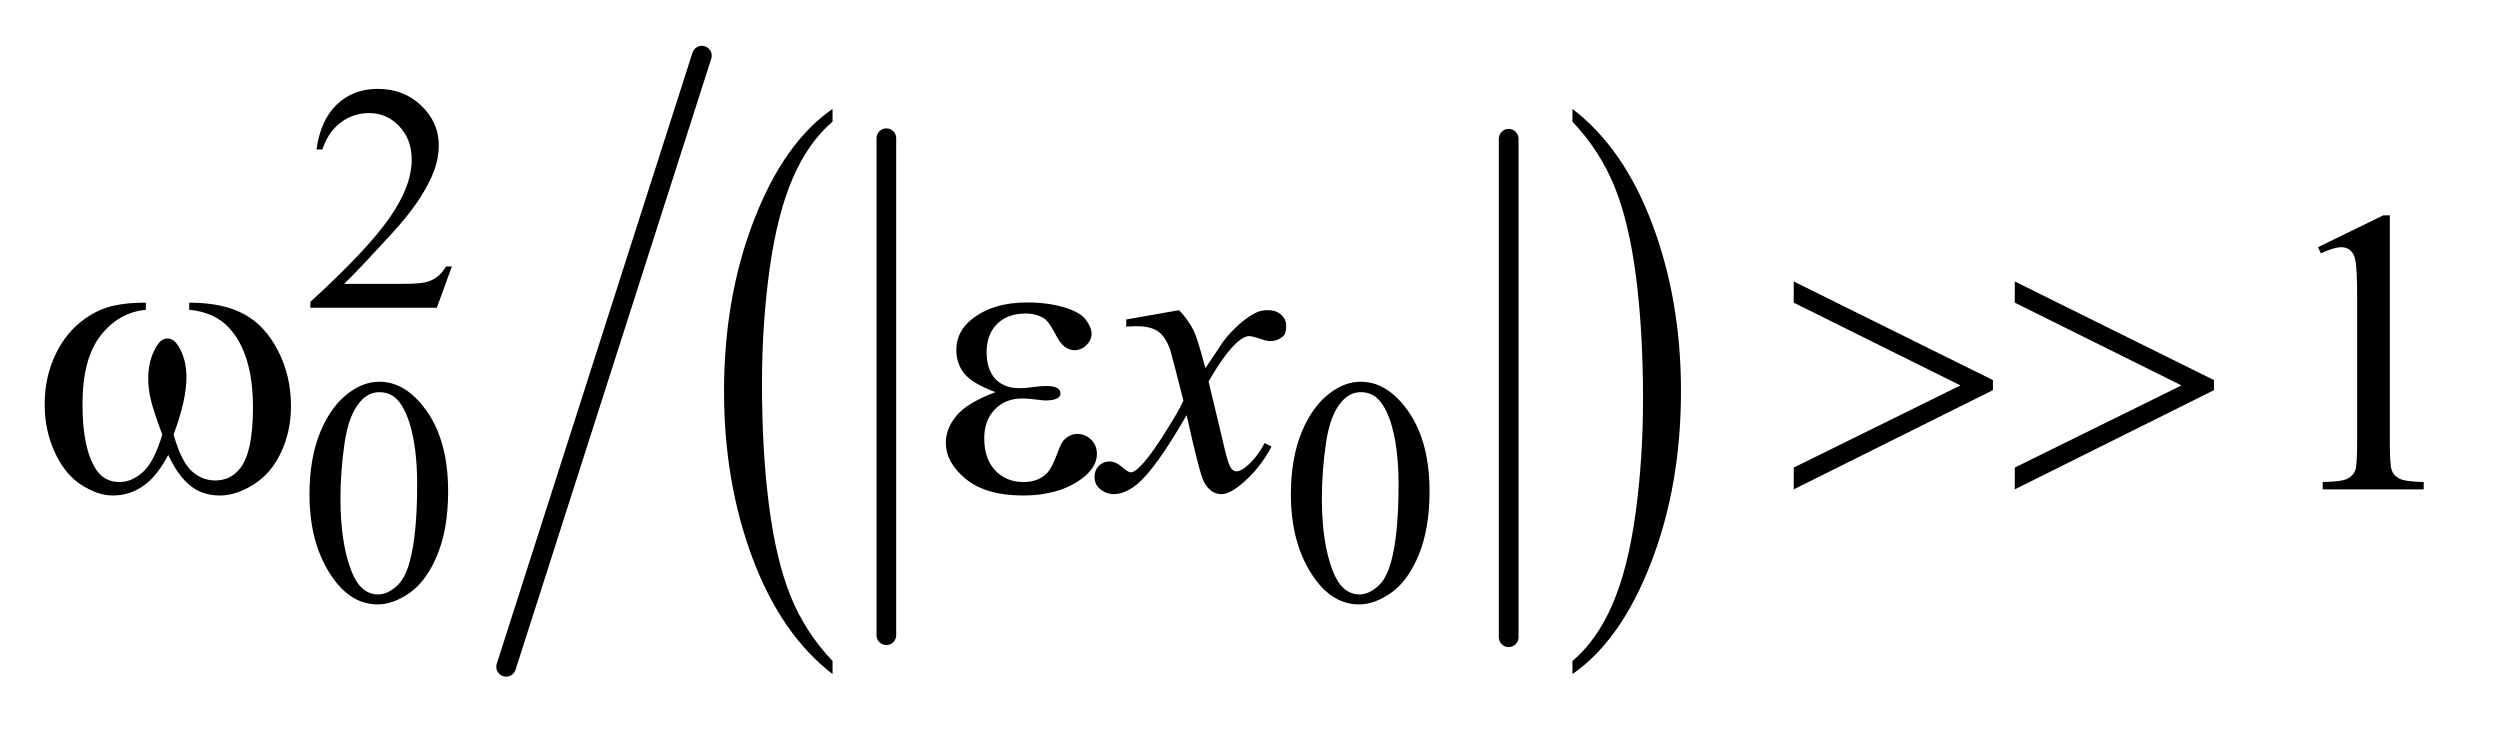
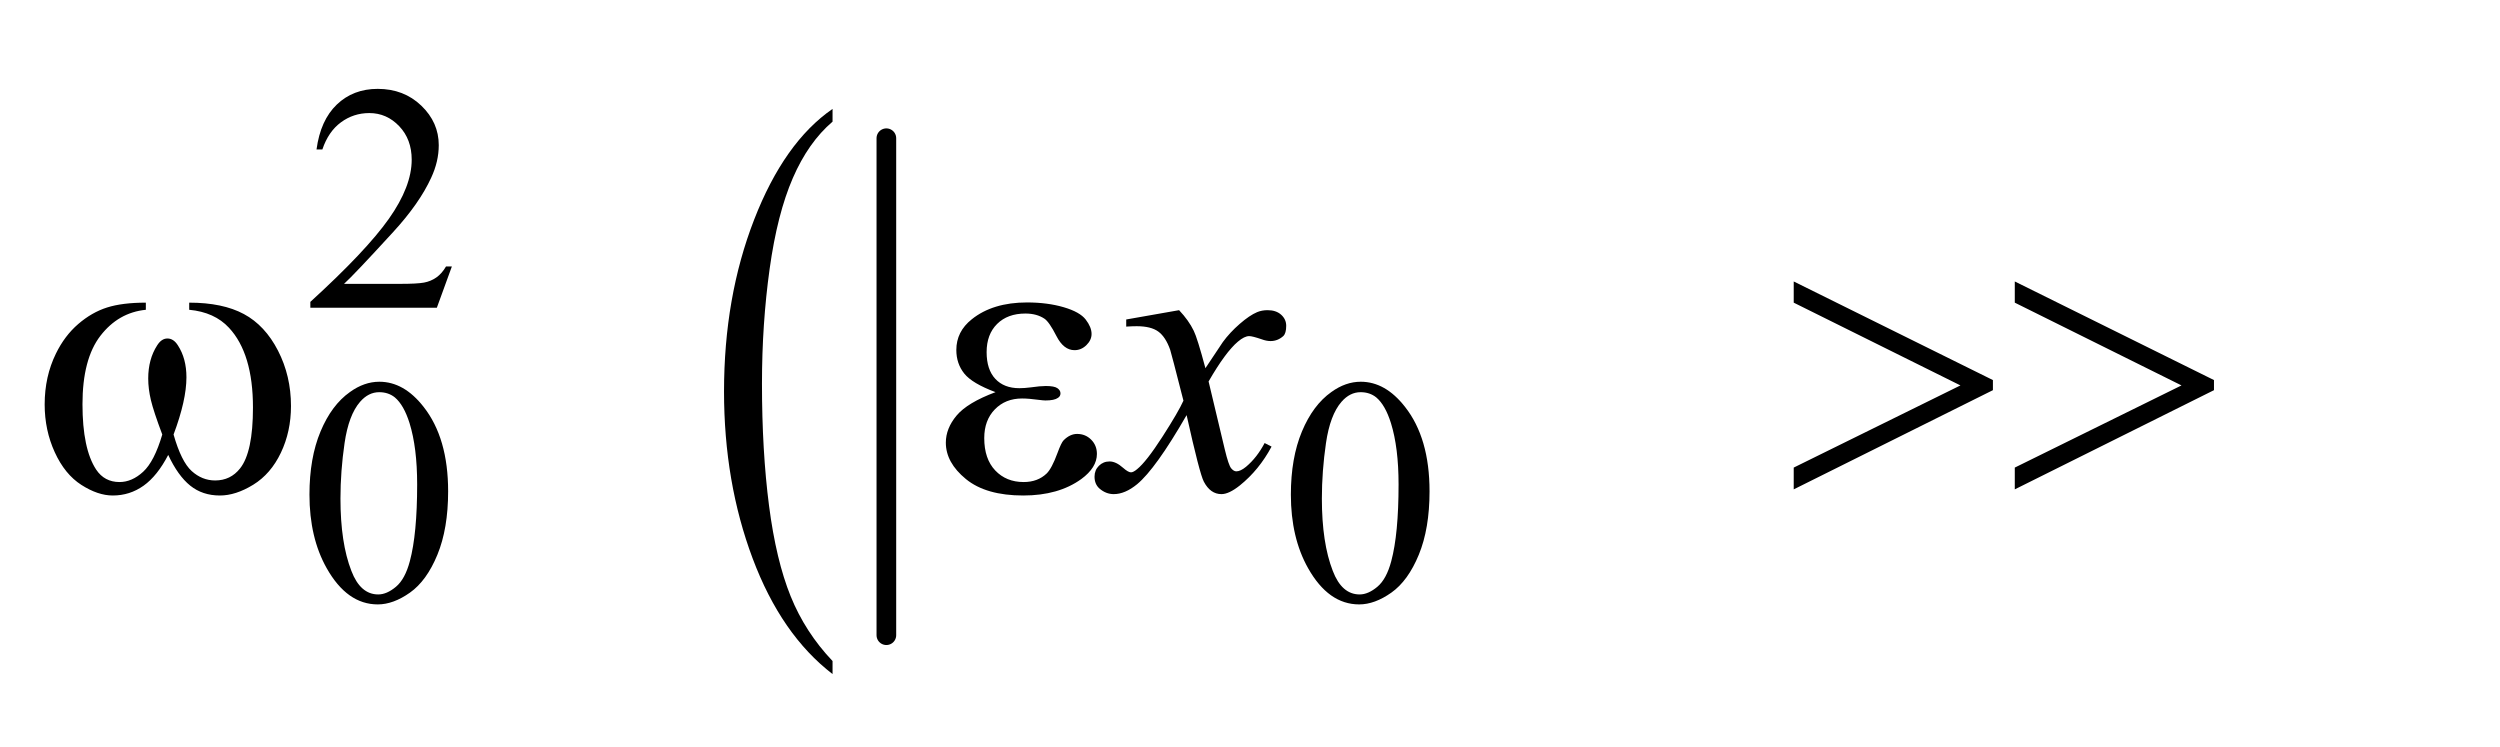
<svg xmlns="http://www.w3.org/2000/svg" stroke-dasharray="none" shape-rendering="auto" font-family="'Dialog'" text-rendering="auto" width="87" fill-opacity="1" color-interpolation="auto" color-rendering="auto" preserveAspectRatio="xMidYMid meet" font-size="12px" viewBox="0 0 87 26" fill="black" stroke="black" image-rendering="auto" stroke-miterlimit="10" stroke-linecap="square" stroke-linejoin="miter" font-style="normal" stroke-width="1" height="26" stroke-dashoffset="0" font-weight="normal" stroke-opacity="1">
  <defs id="genericDefs" />
  <g>
    <defs id="defs1">
      <clipPath clipPathUnits="userSpaceOnUse" id="clipPath1">
-         <path d="M1.074 1.133 L55.958 1.133 L55.958 17.209 L1.074 17.209 L1.074 1.133 Z" />
-       </clipPath>
+         </clipPath>
      <clipPath clipPathUnits="userSpaceOnUse" id="clipPath2">
        <path d="M34.301 36.206 L34.301 549.794 L1787.793 549.794 L1787.793 36.206 Z" />
      </clipPath>
    </defs>
    <g stroke-width="14" transform="scale(1.576,1.576) translate(-1.074,-1.133) matrix(0.031,0,0,0.031,0,0)" stroke-linejoin="round" stroke-linecap="round">
      <line y2="489" fill="none" x1="666" clip-path="url(#clipPath2)" x2="666" y1="135" />
    </g>
    <g stroke-width="14" transform="matrix(0.049,0,0,0.049,-1.692,-1.786)" stroke-linejoin="round" stroke-linecap="round">
-       <line y2="489" fill="none" x1="1106" clip-path="url(#clipPath2)" x2="1106" y1="135" />
-     </g>
+       </g>
    <g transform="matrix(0.049,0,0,0.049,-1.692,-1.786)">
      <path d="M625.812 505.922 L625.812 515.172 Q589.375 487.188 569.055 433.031 Q548.734 378.875 548.734 314.484 Q548.734 247.516 570.102 192.5 Q591.469 137.484 625.812 113.797 L625.812 122.844 Q608.641 137.484 597.609 162.891 Q586.578 188.297 581.133 227.383 Q575.688 266.469 575.688 308.891 Q575.688 356.906 580.711 395.664 Q585.734 434.422 596.07 459.945 Q606.406 485.469 625.812 505.922 Z" stroke="none" clip-path="url(#clipPath2)" />
    </g>
    <g transform="matrix(0.049,0,0,0.049,-1.692,-1.786)">
-       <path d="M1151.281 122.844 L1151.281 113.797 Q1187.734 141.578 1208.055 195.734 Q1228.375 249.891 1228.375 314.266 Q1228.375 381.234 1207.008 436.359 Q1185.641 491.484 1151.281 515.172 L1151.281 505.922 Q1168.594 491.281 1179.633 465.867 Q1190.672 440.453 1196.047 401.477 Q1201.422 362.5 1201.422 319.875 Q1201.422 272.062 1196.461 233.195 Q1191.5 194.328 1181.102 168.812 Q1170.703 143.297 1151.281 122.844 Z" stroke="none" clip-path="url(#clipPath2)" />
-     </g>
+       </g>
    <g stroke-width="14" transform="matrix(0.049,0,0,0.049,-1.692,-1.786)" stroke-linejoin="round" stroke-linecap="round">
-       <line y2="510" fill="none" x1="533" clip-path="url(#clipPath2)" x2="394" y1="76" />
-     </g>
+       </g>
    <g transform="matrix(0.049,0,0,0.049,-1.692,-1.786)">
      <path d="M355.453 225.688 L344.781 255 L254.938 255 L254.938 250.844 Q294.578 214.688 310.75 191.773 Q326.922 168.859 326.922 149.875 Q326.922 135.391 318.055 126.07 Q309.188 116.75 296.828 116.75 Q285.594 116.75 276.672 123.32 Q267.75 129.891 263.484 142.578 L259.328 142.578 Q262.125 121.812 273.75 110.688 Q285.375 99.562 302.781 99.562 Q321.312 99.562 333.727 111.469 Q346.141 123.375 346.141 139.547 Q346.141 151.125 340.75 162.688 Q332.438 180.875 313.797 201.203 Q285.828 231.75 278.859 238.047 L318.625 238.047 Q330.75 238.047 335.633 237.148 Q340.516 236.25 344.445 233.492 Q348.375 230.734 351.297 225.688 L355.453 225.688 Z" stroke="none" clip-path="url(#clipPath2)" />
    </g>
    <g transform="matrix(0.049,0,0,0.049,-1.692,-1.786)">
      <path d="M254.312 387.75 Q254.312 361.703 262.172 342.891 Q270.031 324.078 283.062 314.875 Q293.172 307.562 303.953 307.562 Q321.469 307.562 335.391 325.422 Q352.797 347.547 352.797 385.391 Q352.797 411.906 345.164 430.438 Q337.531 448.969 325.68 457.336 Q313.828 465.703 302.828 465.703 Q281.047 465.703 266.547 439.984 Q254.312 418.297 254.312 387.75 ZM276.328 390.562 Q276.328 422.016 284.078 441.891 Q290.469 458.625 303.156 458.625 Q309.234 458.625 315.742 453.172 Q322.25 447.719 325.625 434.922 Q330.797 415.609 330.797 380.453 Q330.797 354.406 325.406 337 Q321.359 324.078 314.953 318.688 Q310.344 314.984 303.844 314.984 Q296.203 314.984 290.25 321.828 Q282.156 331.156 279.242 351.148 Q276.328 371.141 276.328 390.562 ZM951.312 387.75 Q951.312 361.703 959.172 342.891 Q967.031 324.078 980.062 314.875 Q990.172 307.562 1000.953 307.562 Q1018.469 307.562 1032.391 325.422 Q1049.797 347.547 1049.797 385.391 Q1049.797 411.906 1042.164 430.438 Q1034.531 448.969 1022.68 457.336 Q1010.828 465.703 999.828 465.703 Q978.047 465.703 963.547 439.984 Q951.312 418.297 951.312 387.75 ZM973.328 390.562 Q973.328 422.016 981.078 441.891 Q987.469 458.625 1000.156 458.625 Q1006.234 458.625 1012.742 453.172 Q1019.25 447.719 1022.625 434.922 Q1027.797 415.609 1027.797 380.453 Q1027.797 354.406 1022.406 337 Q1018.359 324.078 1011.953 318.688 Q1007.344 314.984 1000.844 314.984 Q993.203 314.984 987.25 321.828 Q979.156 331.156 976.242 351.148 Q973.328 371.141 973.328 390.562 Z" stroke="none" clip-path="url(#clipPath2)" />
    </g>
    <g transform="matrix(0.049,0,0,0.049,-1.692,-1.786)">
-       <path d="M1680.75 212.016 L1727.156 189.375 L1731.797 189.375 L1731.797 350.391 Q1731.797 366.422 1733.133 370.359 Q1734.469 374.297 1738.688 376.406 Q1742.906 378.516 1755.844 378.797 L1755.844 384 L1684.125 384 L1684.125 378.797 Q1697.625 378.516 1701.562 376.477 Q1705.5 374.438 1707.047 370.992 Q1708.594 367.547 1708.594 350.391 L1708.594 247.453 Q1708.594 226.641 1707.188 220.734 Q1706.203 216.234 1703.602 214.125 Q1701 212.016 1697.344 212.016 Q1692.141 212.016 1682.859 216.375 L1680.75 212.016 Z" stroke="none" clip-path="url(#clipPath2)" />
-     </g>
+       </g>
    <g transform="matrix(0.049,0,0,0.049,-1.692,-1.786)">
      <path d="M871.922 256.734 Q878.812 264.047 882.328 271.359 Q884.859 276.422 890.625 297.938 L903 279.375 Q907.922 272.625 914.953 266.508 Q921.984 260.391 927.328 258.141 Q930.703 256.734 934.781 256.734 Q940.828 256.734 944.414 259.969 Q948 263.203 948 267.844 Q948 273.188 945.891 275.156 Q941.953 278.672 936.891 278.672 Q933.938 278.672 930.562 277.406 Q923.953 275.156 921.703 275.156 Q918.328 275.156 913.688 279.094 Q904.969 286.406 892.875 307.359 L904.406 355.734 Q907.078 366.844 908.906 369.023 Q910.734 371.203 912.562 371.203 Q915.516 371.203 919.453 367.969 Q927.188 361.5 932.672 351.094 L937.594 353.625 Q928.734 370.219 915.094 381.188 Q907.359 387.375 902.016 387.375 Q894.141 387.375 889.5 378.516 Q886.547 373.031 877.266 331.266 Q855.328 369.375 842.109 380.344 Q833.531 387.375 825.516 387.375 Q819.891 387.375 815.25 383.297 Q811.875 380.203 811.875 375 Q811.875 370.359 814.969 367.266 Q818.062 364.172 822.562 364.172 Q827.062 364.172 832.125 368.672 Q835.781 371.906 837.75 371.906 Q839.438 371.906 842.109 369.656 Q848.719 364.312 860.109 346.594 Q871.5 328.875 875.016 321 Q866.297 286.828 865.594 284.859 Q862.359 275.719 857.156 271.922 Q851.953 268.125 841.828 268.125 Q838.594 268.125 834.375 268.406 L834.375 263.344 L871.922 256.734 Z" stroke="none" clip-path="url(#clipPath2)" />
    </g>
    <g transform="matrix(0.049,0,0,0.049,-1.692,-1.786)">
      <path d="M168.906 256.453 L168.906 251.391 Q192.672 251.391 207.719 259.477 Q222.766 267.562 231.977 285.492 Q241.188 303.422 241.188 324.797 Q241.188 342.938 234.016 357.984 Q226.844 373.031 214.398 380.695 Q201.953 388.359 190.703 388.359 Q178.328 388.359 169.609 381.328 Q160.891 374.297 154 359.531 Q146.266 374.438 136.492 381.398 Q126.719 388.359 114.625 388.359 Q104.078 388.359 92.336 380.836 Q80.594 373.312 73.422 357.633 Q66.25 341.953 66.25 323.672 Q66.25 303.844 74.266 287.531 Q80.453 274.875 90.086 266.578 Q99.719 258.281 110.547 254.836 Q121.375 251.391 138.109 251.391 L138.109 256.453 Q118.562 258.422 105.836 274.945 Q93.109 291.469 93.109 323.531 Q93.109 355.172 102.812 369.938 Q108.719 378.797 119.406 378.797 Q128.266 378.797 136.211 371.484 Q144.156 364.172 149.781 345.047 Q143.594 328.594 141.695 320.578 Q139.797 312.562 139.797 305.25 Q139.797 291.609 146.125 281.766 Q149.219 276.844 153.438 276.844 Q157.797 276.844 160.891 281.766 Q166.938 291.047 166.938 304.406 Q166.938 320.719 157.797 345.047 Q163.281 364.312 170.664 370.992 Q178.047 377.672 187.328 377.672 Q198.297 377.672 205.047 369.094 Q214.188 357.562 214.188 325.922 Q214.188 287.531 197.172 269.25 Q186.906 258.141 168.906 256.453 ZM741.562 314.953 Q724.969 308.766 719.344 301.734 Q713.719 294.703 713.719 285 Q713.719 271.922 724.688 263.203 Q739.594 251.25 763.922 251.25 Q778.406 251.25 789.938 254.625 Q801.469 258 805.617 263.414 Q809.766 268.828 809.766 273.609 Q809.766 277.969 806.109 281.555 Q802.453 285.141 797.672 285.141 Q789.938 285.141 784.805 275.086 Q779.672 265.031 776.297 262.781 Q770.812 259.125 762.797 259.125 Q750.141 259.125 742.688 266.508 Q735.234 273.891 735.234 286.547 Q735.234 298.922 741.422 305.531 Q747.609 312.141 758.438 312.141 Q762.094 312.141 766.453 311.578 Q773.344 310.594 777.281 310.594 Q783.328 310.594 785.508 312.141 Q787.688 313.688 787.688 315.797 Q787.688 317.906 785.859 319.031 Q783.328 320.859 777 320.859 Q775.594 320.859 772.359 320.438 Q765.047 319.453 760.406 319.453 Q748.594 319.453 741.07 327.188 Q733.547 334.922 733.547 347.578 Q733.547 362.344 741.352 370.57 Q749.156 378.797 761.531 378.797 Q771.516 378.797 777.844 372.75 Q781.5 369.234 785.578 358.125 Q788.25 350.812 789.938 349.125 Q794.438 344.625 799.5 344.625 Q805.406 344.625 809.484 348.703 Q813.562 352.781 813.562 358.828 Q813.562 368.531 802.453 376.688 Q786.281 388.359 761.25 388.359 Q734.812 388.359 720.539 376.688 Q706.266 365.016 706.266 350.812 Q706.266 340.688 713.93 331.547 Q721.594 322.406 741.562 314.953 ZM1308.438 384 L1308.438 368.531 L1426.844 310.172 L1308.438 251.391 L1308.438 236.344 L1449.906 306.375 L1449.906 313.547 L1308.438 384 ZM1465.438 384 L1465.438 368.531 L1583.844 310.172 L1465.438 251.391 L1465.438 236.344 L1606.906 306.375 L1606.906 313.547 L1465.438 384 Z" stroke="none" clip-path="url(#clipPath2)" />
    </g>
  </g>
</svg>